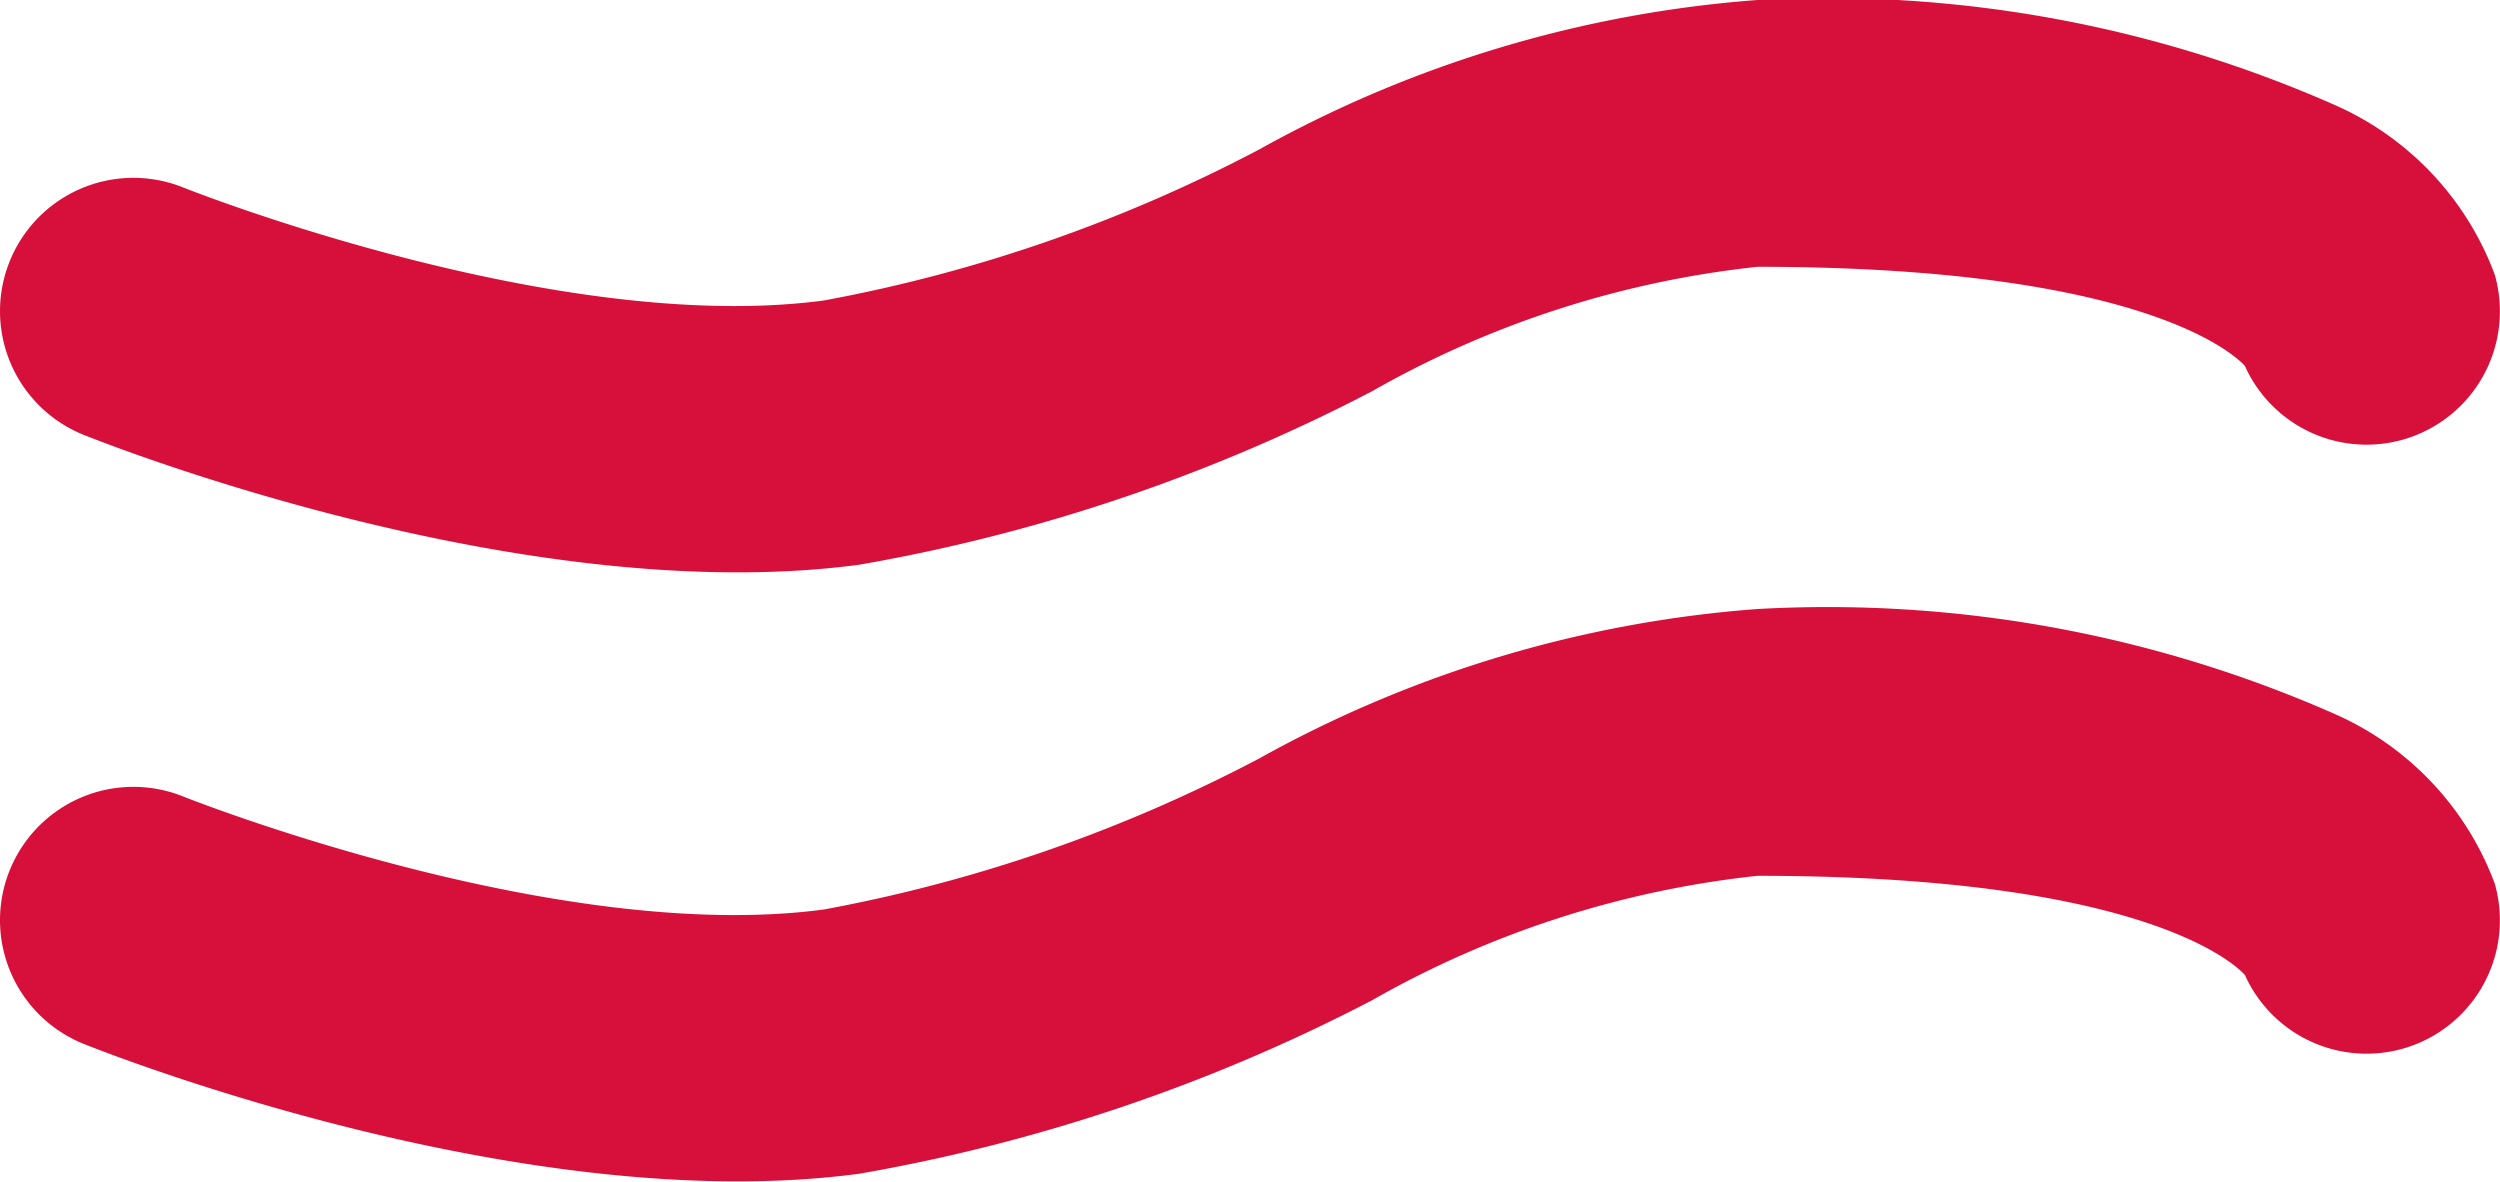
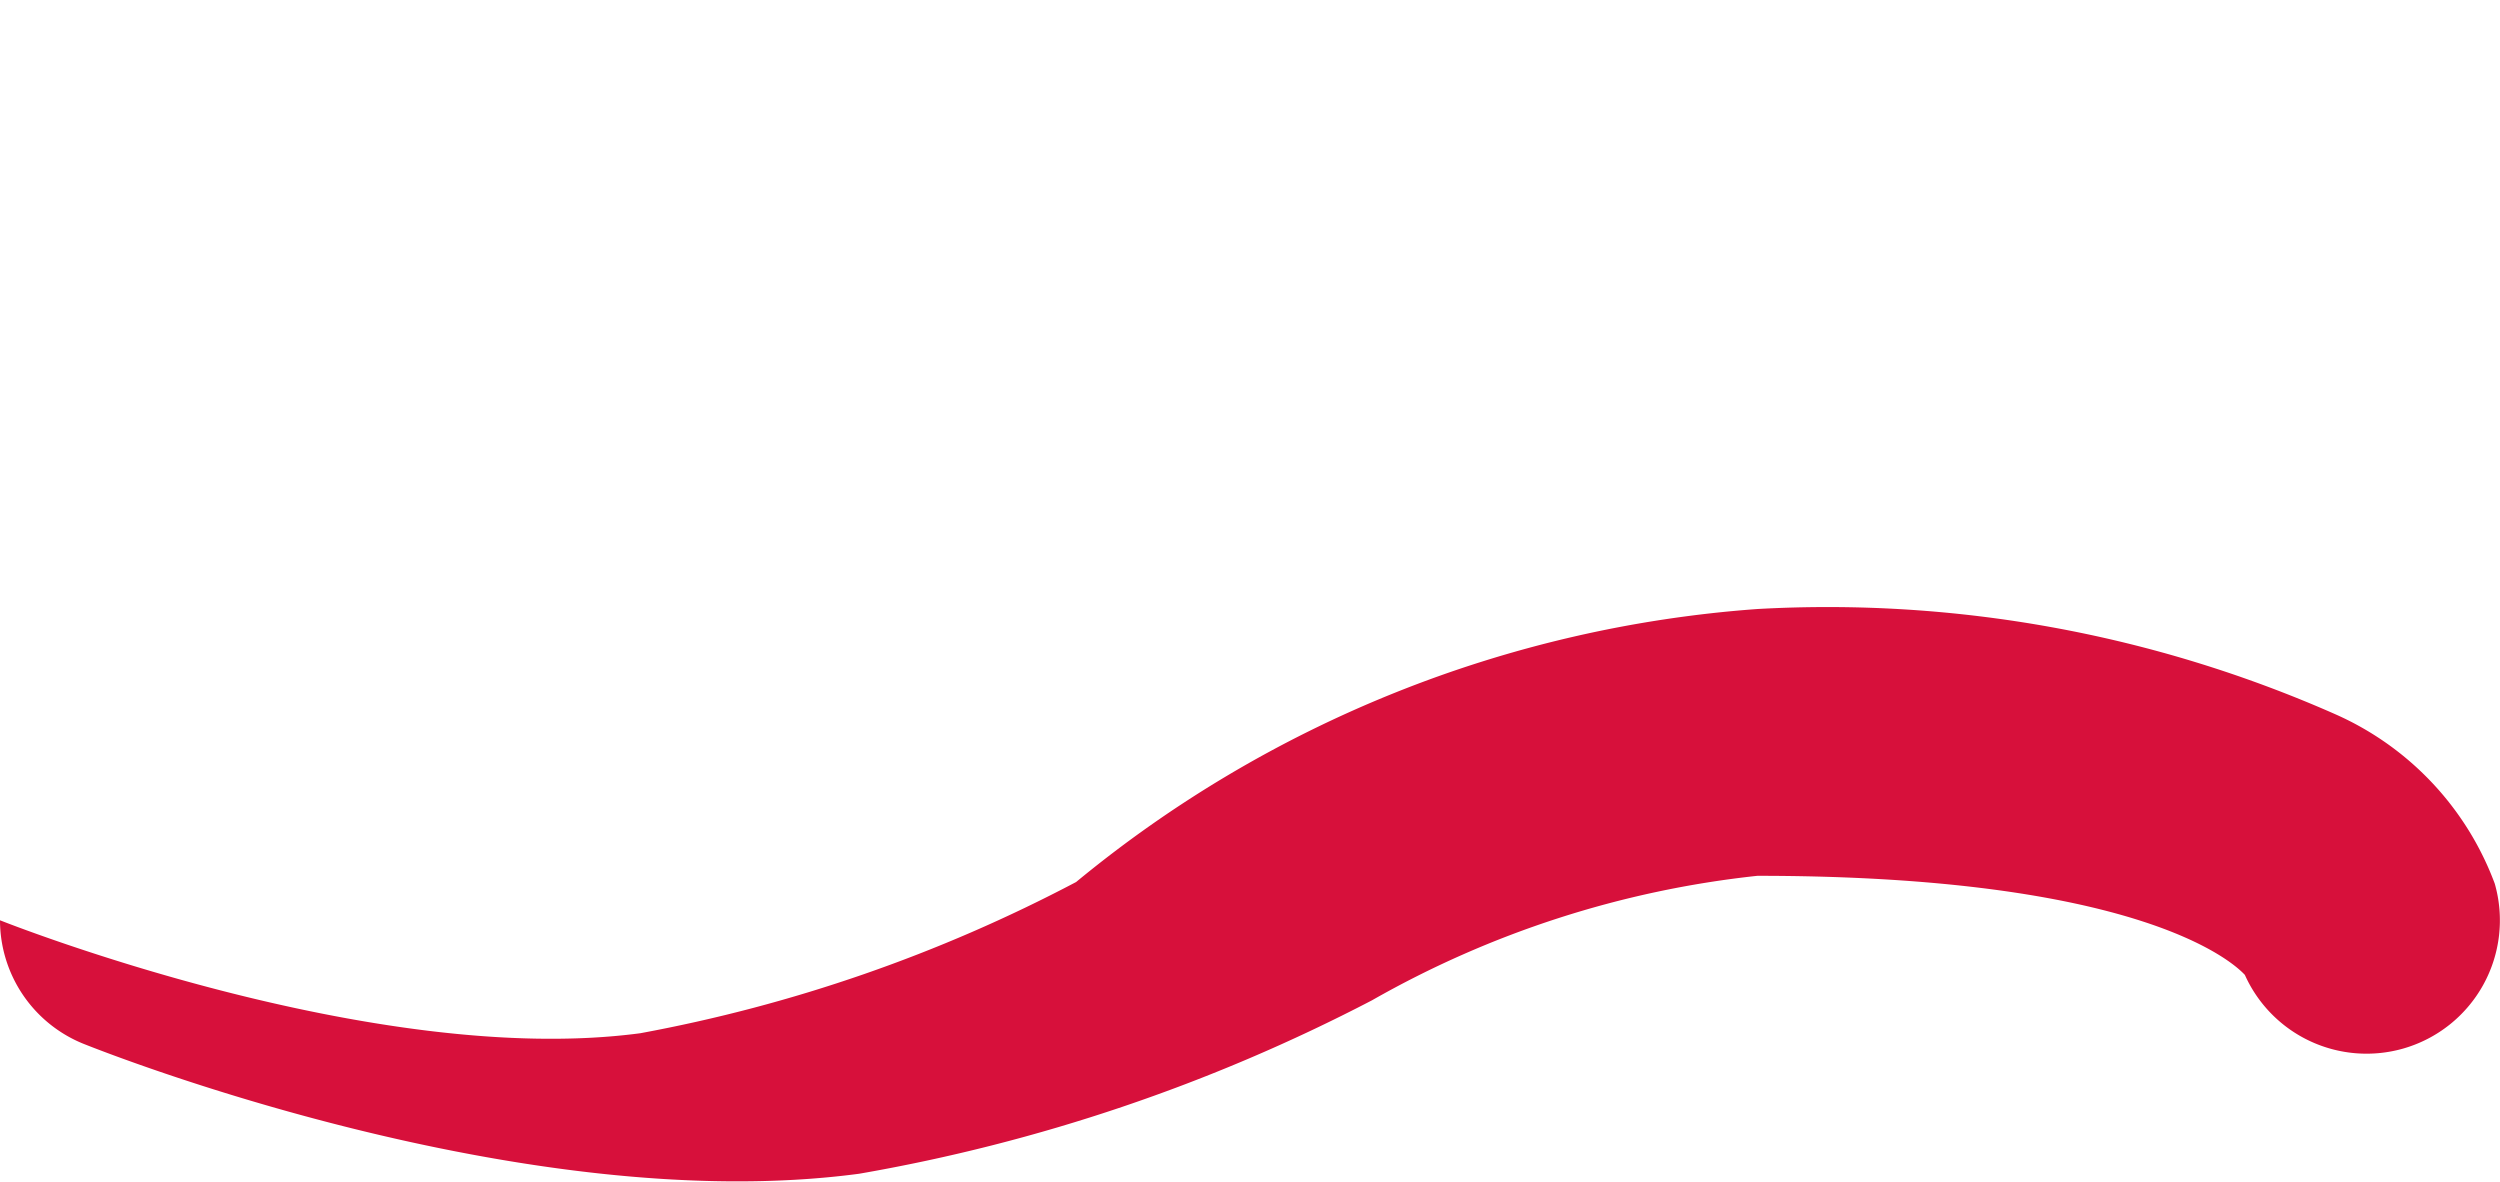
<svg xmlns="http://www.w3.org/2000/svg" width="28.111" height="13.286" viewBox="0 0 28.111 13.286">
  <g transform="translate(1.5 1.5)">
-     <path d="M2,26.611A1.5,1.5,0,0,1,.609,24.549c.016-.041,1.67-4.2,1.27-7.2a17.2,17.2,0,0,0-1.7-4.9A13.579,13.579,0,0,1-1.5,6.85,14.129,14.129,0,0,1-.32.359a3.365,3.365,0,0,1,1.908-1.8A1.5,1.5,0,0,1,3.442-.413a1.5,1.5,0,0,1-.828,1.782C2.456,1.516,1.5,2.585,1.5,6.85a11.158,11.158,0,0,0,1.4,4.334,19.807,19.807,0,0,1,1.95,5.766c.505,3.788-1.381,8.522-1.461,8.722A1.5,1.5,0,0,1,2,26.611Z" transform="translate(25.111 0) rotate(90)" fill="#d7103b" />
-     <path d="M2,26.611A1.5,1.5,0,0,1,.609,24.549c.016-.041,1.67-4.2,1.27-7.2a17.2,17.2,0,0,0-1.7-4.9A13.579,13.579,0,0,1-1.5,6.85,14.129,14.129,0,0,1-.32.359a3.365,3.365,0,0,1,1.908-1.8A1.5,1.5,0,0,1,3.442-.413a1.5,1.5,0,0,1-.828,1.782C2.456,1.516,1.5,2.585,1.5,6.85a11.158,11.158,0,0,0,1.4,4.334,19.807,19.807,0,0,1,1.95,5.766c.505,3.788-1.381,8.522-1.461,8.722A1.5,1.5,0,0,1,2,26.611Z" transform="translate(25.111 6.848) rotate(90)" fill="#d7103b" />
+     <path d="M2,26.611c.016-.041,1.67-4.2,1.27-7.2a17.2,17.2,0,0,0-1.7-4.9A13.579,13.579,0,0,1-1.5,6.85,14.129,14.129,0,0,1-.32.359a3.365,3.365,0,0,1,1.908-1.8A1.5,1.5,0,0,1,3.442-.413a1.5,1.5,0,0,1-.828,1.782C2.456,1.516,1.5,2.585,1.5,6.85a11.158,11.158,0,0,0,1.4,4.334,19.807,19.807,0,0,1,1.95,5.766c.505,3.788-1.381,8.522-1.461,8.722A1.5,1.5,0,0,1,2,26.611Z" transform="translate(25.111 6.848) rotate(90)" fill="#d7103b" />
  </g>
</svg>